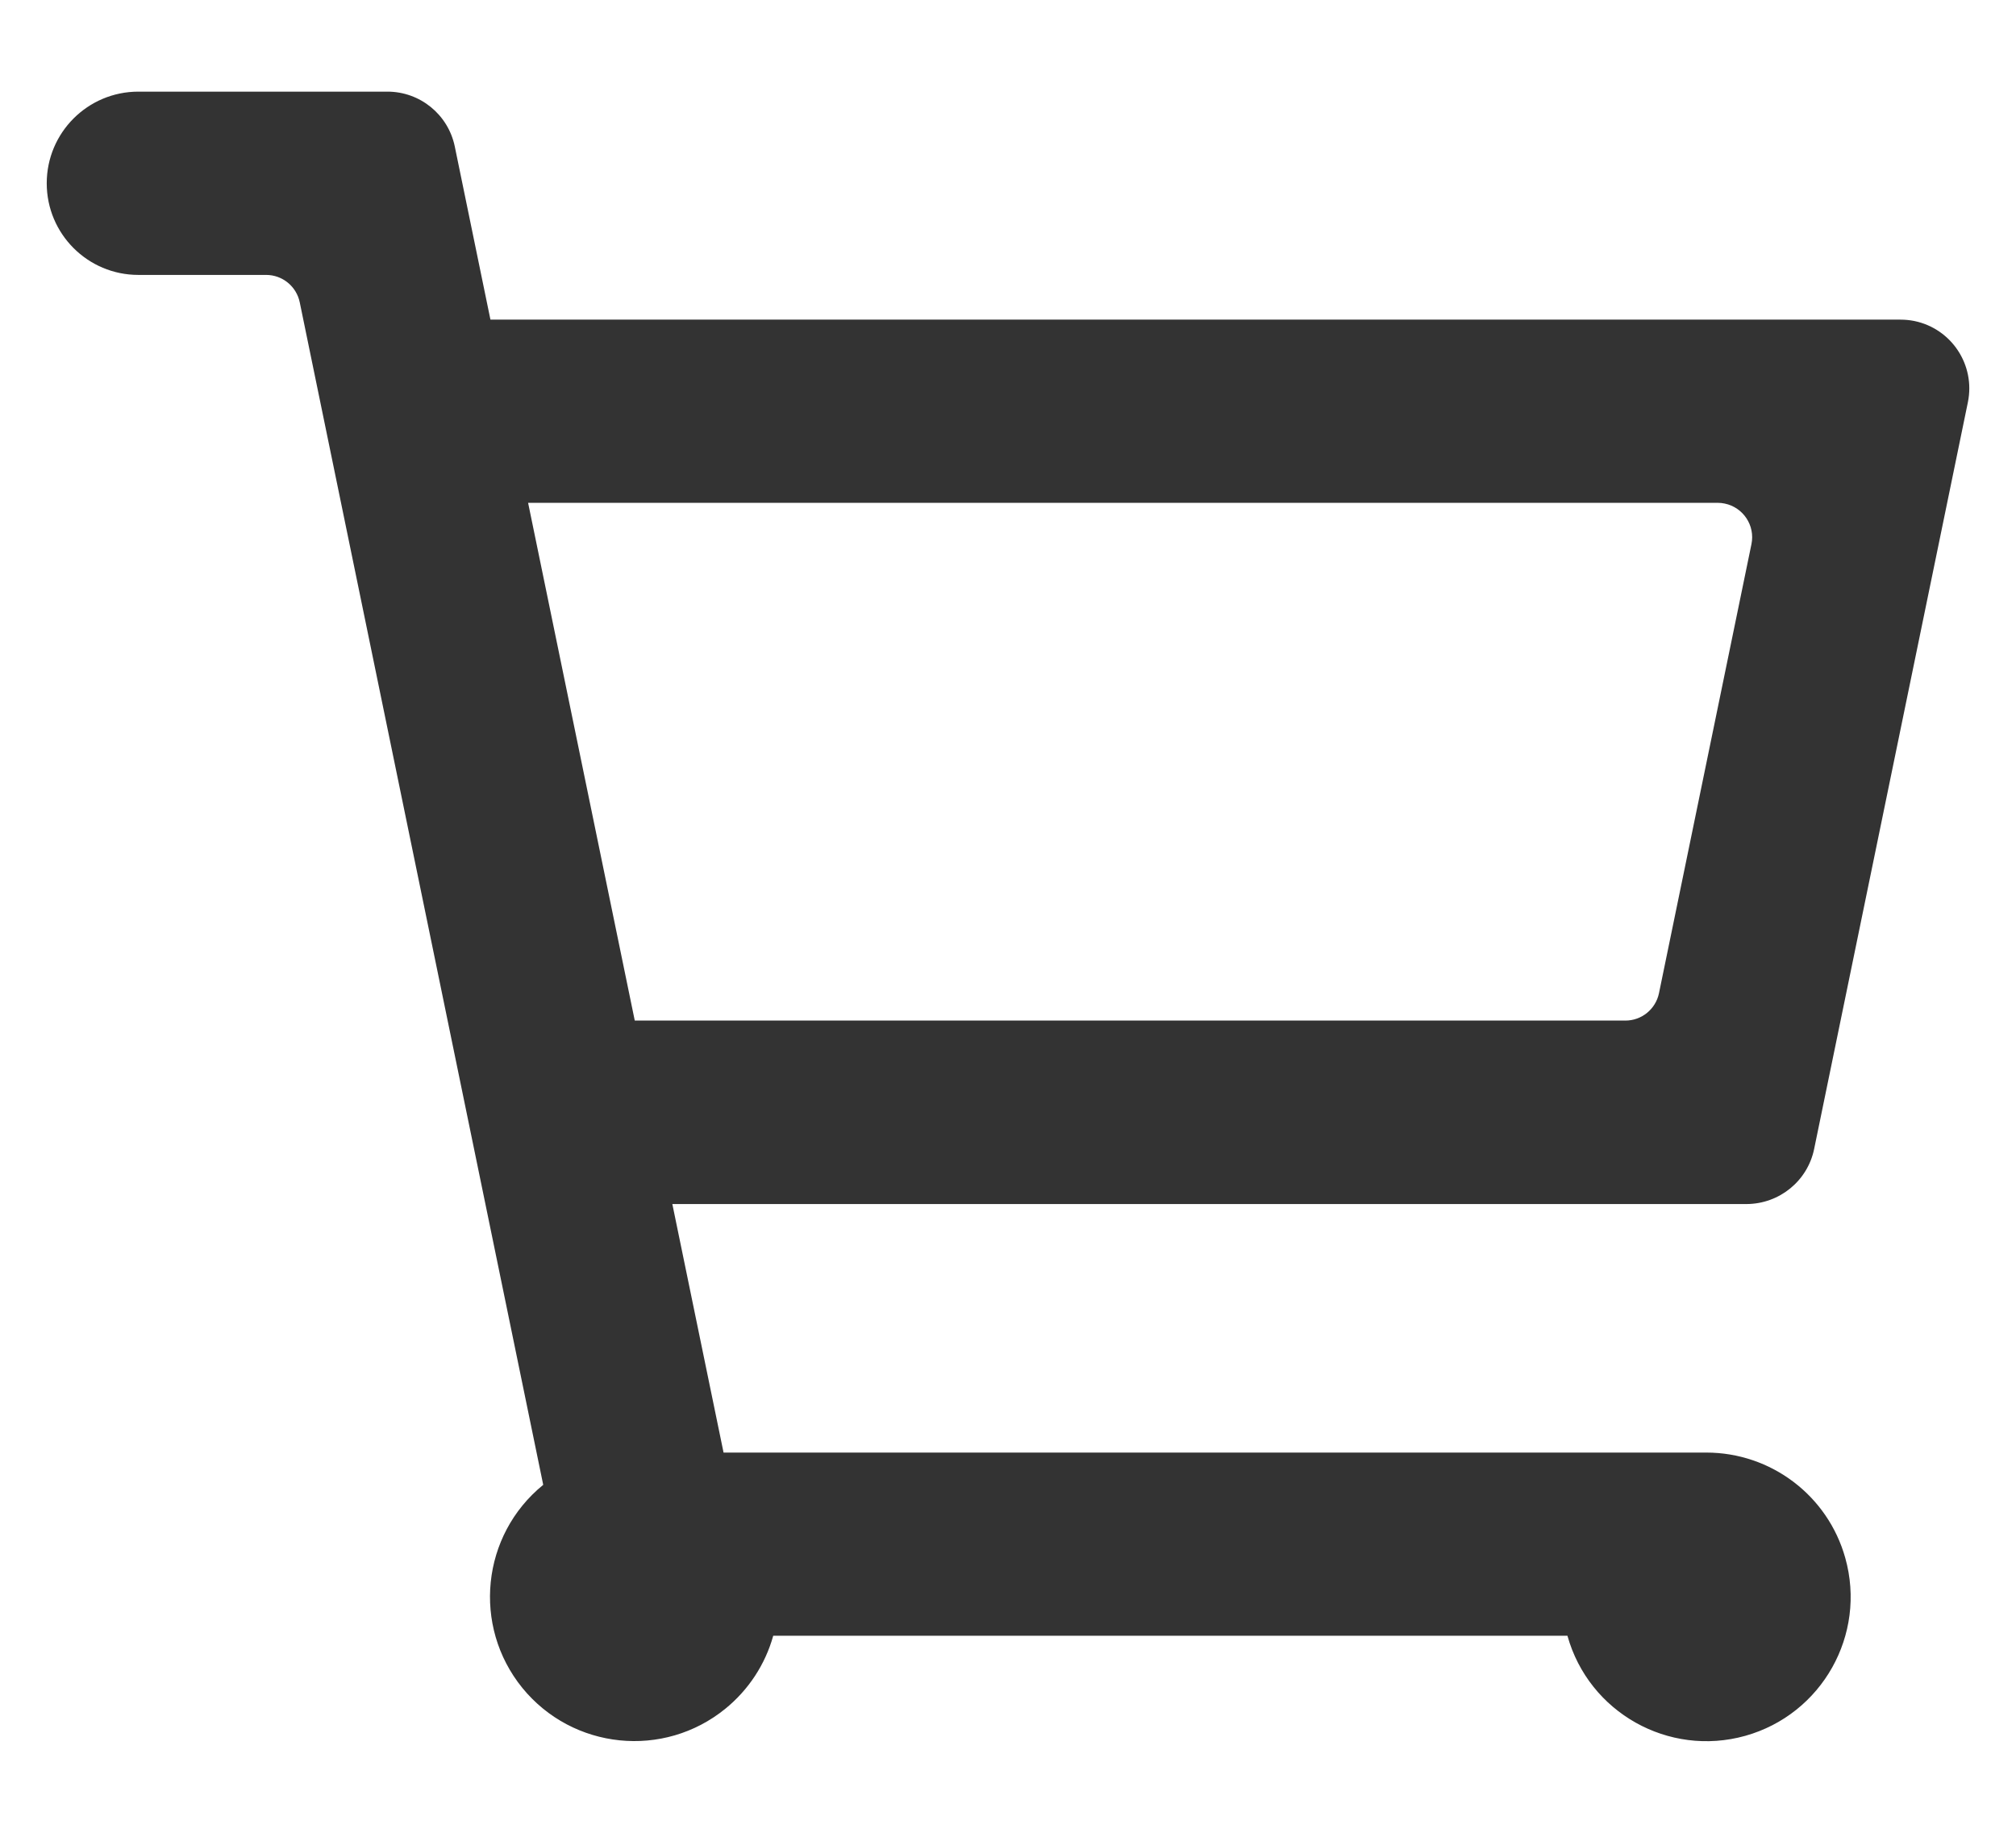
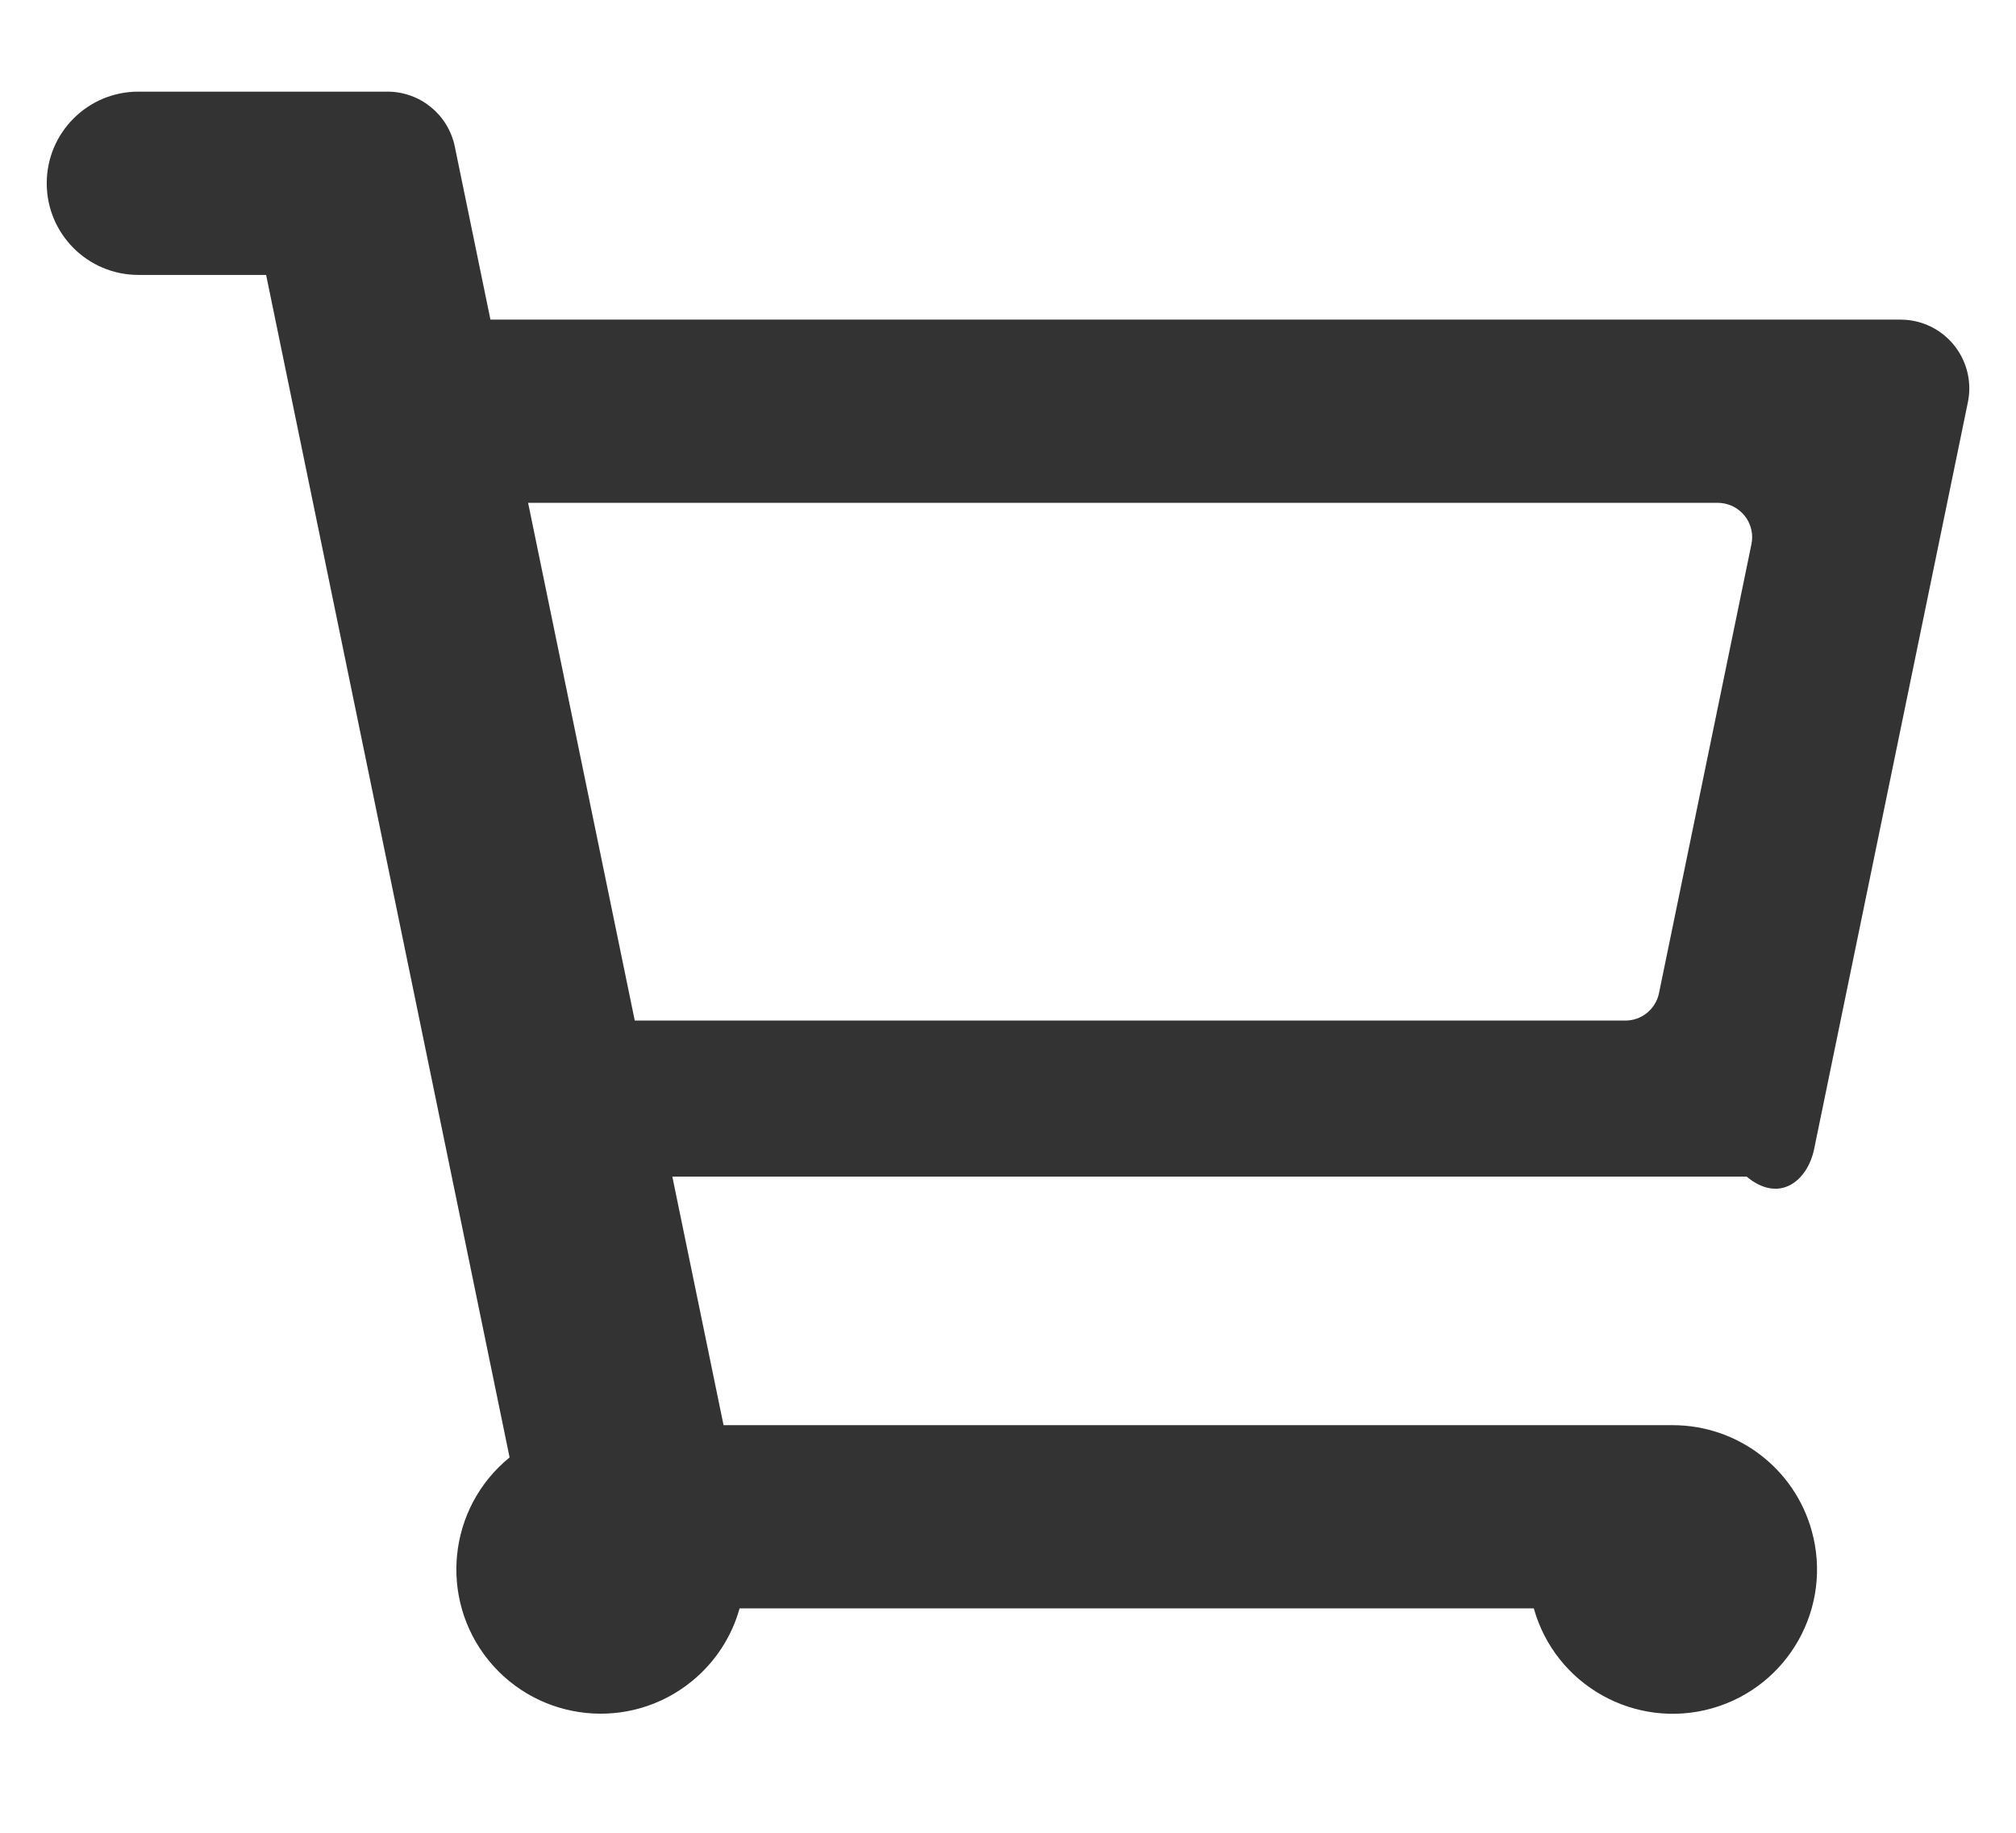
<svg xmlns="http://www.w3.org/2000/svg" version="1.1" x="0px" y="0px" width="22px" height="20px" viewBox="0 0 22 20" enable-background="new 0 0 22 20" xml:space="preserve">
  <g id="Layer_1">
-     <path fill="#333333" d="M19.797,12.539l1.678-8.15c0.083-0.406-0.178-0.802-0.584-0.886c-0.05-0.01-0.101-0.015-0.151-0.015H5.352   L4.963,1.599C4.891,1.25,4.584,1,4.228,1H1.51c-0.553,0-1,0.448-1,1s0.447,1,1,1h1.394c0.178,0,0.331,0.125,0.367,0.299   l2.657,12.904c-0.675,0.549-0.776,1.541-0.228,2.216c0.55,0.674,1.542,0.776,2.216,0.227c0.252-0.205,0.435-0.483,0.522-0.796   h8.667c0.234,0.838,1.104,1.326,1.941,1.092c0.837-0.235,1.326-1.104,1.091-1.941c-0.19-0.68-0.81-1.15-1.517-1.15H7.896   l-0.559-2.712h11.724C19.418,13.137,19.725,12.887,19.797,12.539z M17.737,11.137H6.927l-1.164-5.65h12.983   c0.025,0,0.051,0.003,0.075,0.008c0.203,0.042,0.334,0.24,0.292,0.443l-1.009,4.9C18.068,11.012,17.915,11.137,17.737,11.137z" />
+     <path fill="#333333" d="M19.797,12.539l1.678-8.15c0.083-0.406-0.178-0.802-0.584-0.886c-0.05-0.01-0.101-0.015-0.151-0.015H5.352   L4.963,1.599C4.891,1.25,4.584,1,4.228,1H1.51c-0.553,0-1,0.448-1,1s0.447,1,1,1h1.394l2.657,12.904c-0.675,0.549-0.776,1.541-0.228,2.216c0.55,0.674,1.542,0.776,2.216,0.227c0.252-0.205,0.435-0.483,0.522-0.796   h8.667c0.234,0.838,1.104,1.326,1.941,1.092c0.837-0.235,1.326-1.104,1.091-1.941c-0.19-0.68-0.81-1.15-1.517-1.15H7.896   l-0.559-2.712h11.724C19.418,13.137,19.725,12.887,19.797,12.539z M17.737,11.137H6.927l-1.164-5.65h12.983   c0.025,0,0.051,0.003,0.075,0.008c0.203,0.042,0.334,0.24,0.292,0.443l-1.009,4.9C18.068,11.012,17.915,11.137,17.737,11.137z" />
  </g>
  <g id="Layer_2">
</g>
</svg>